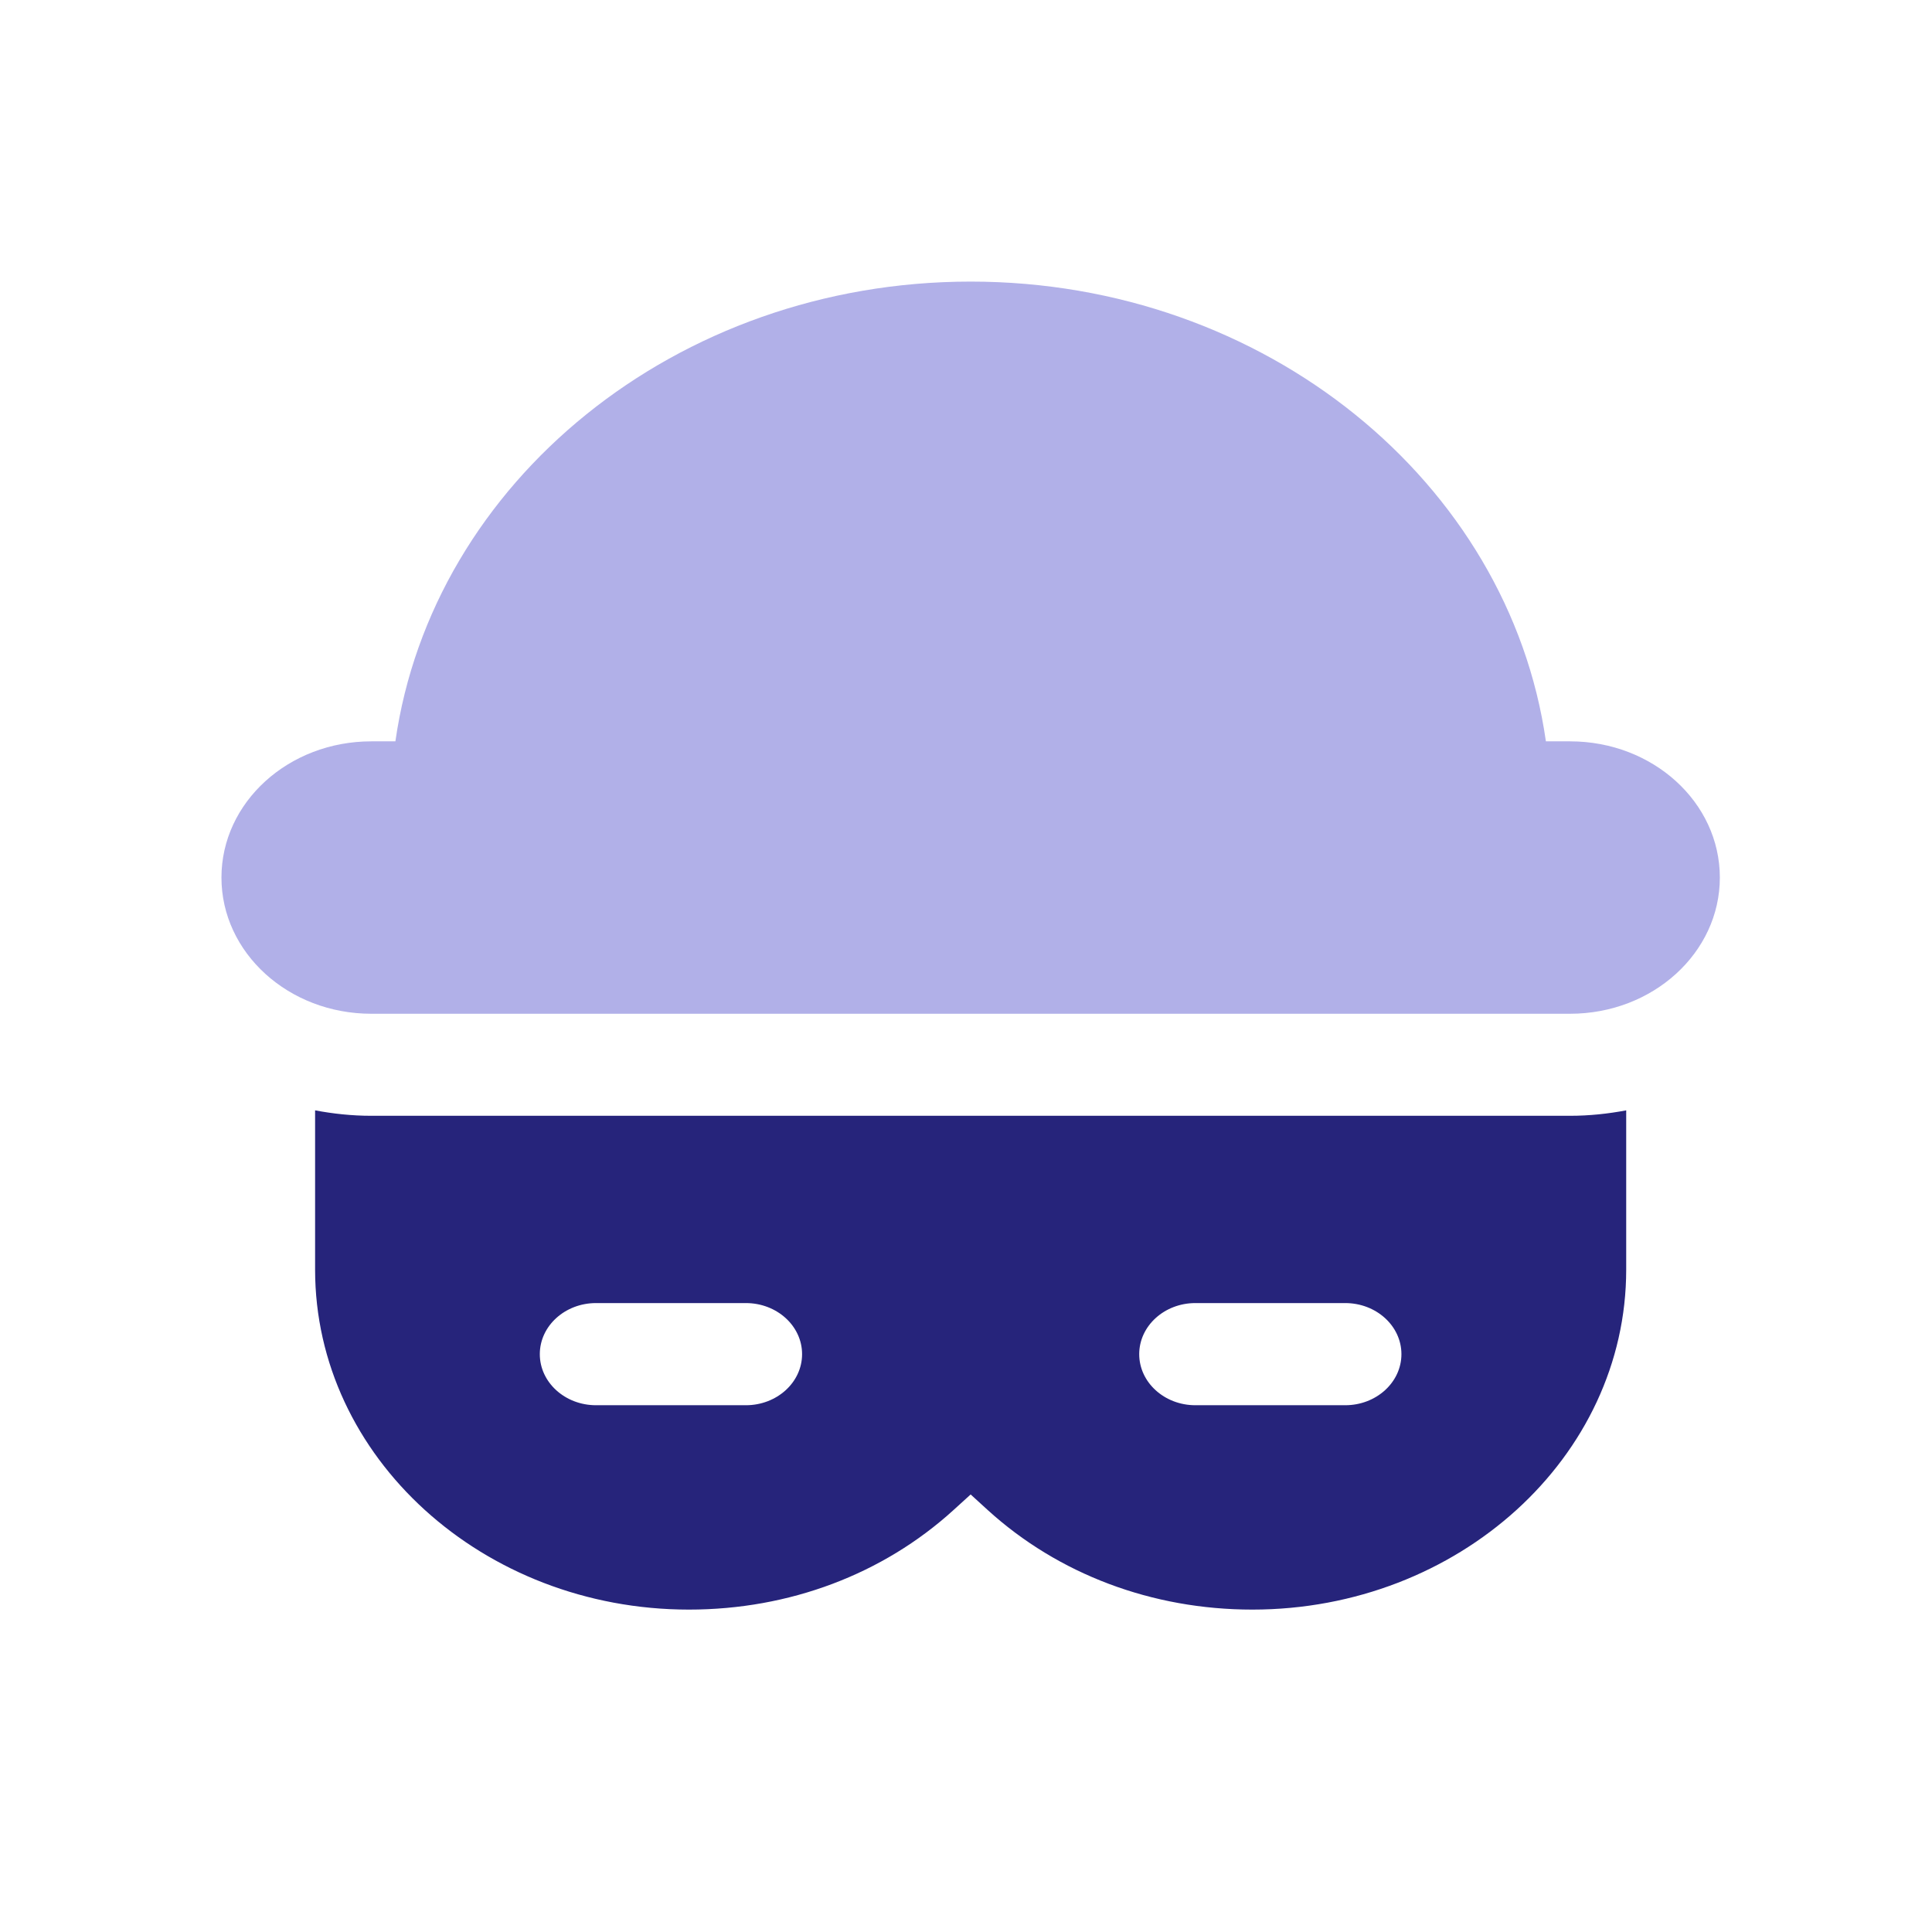
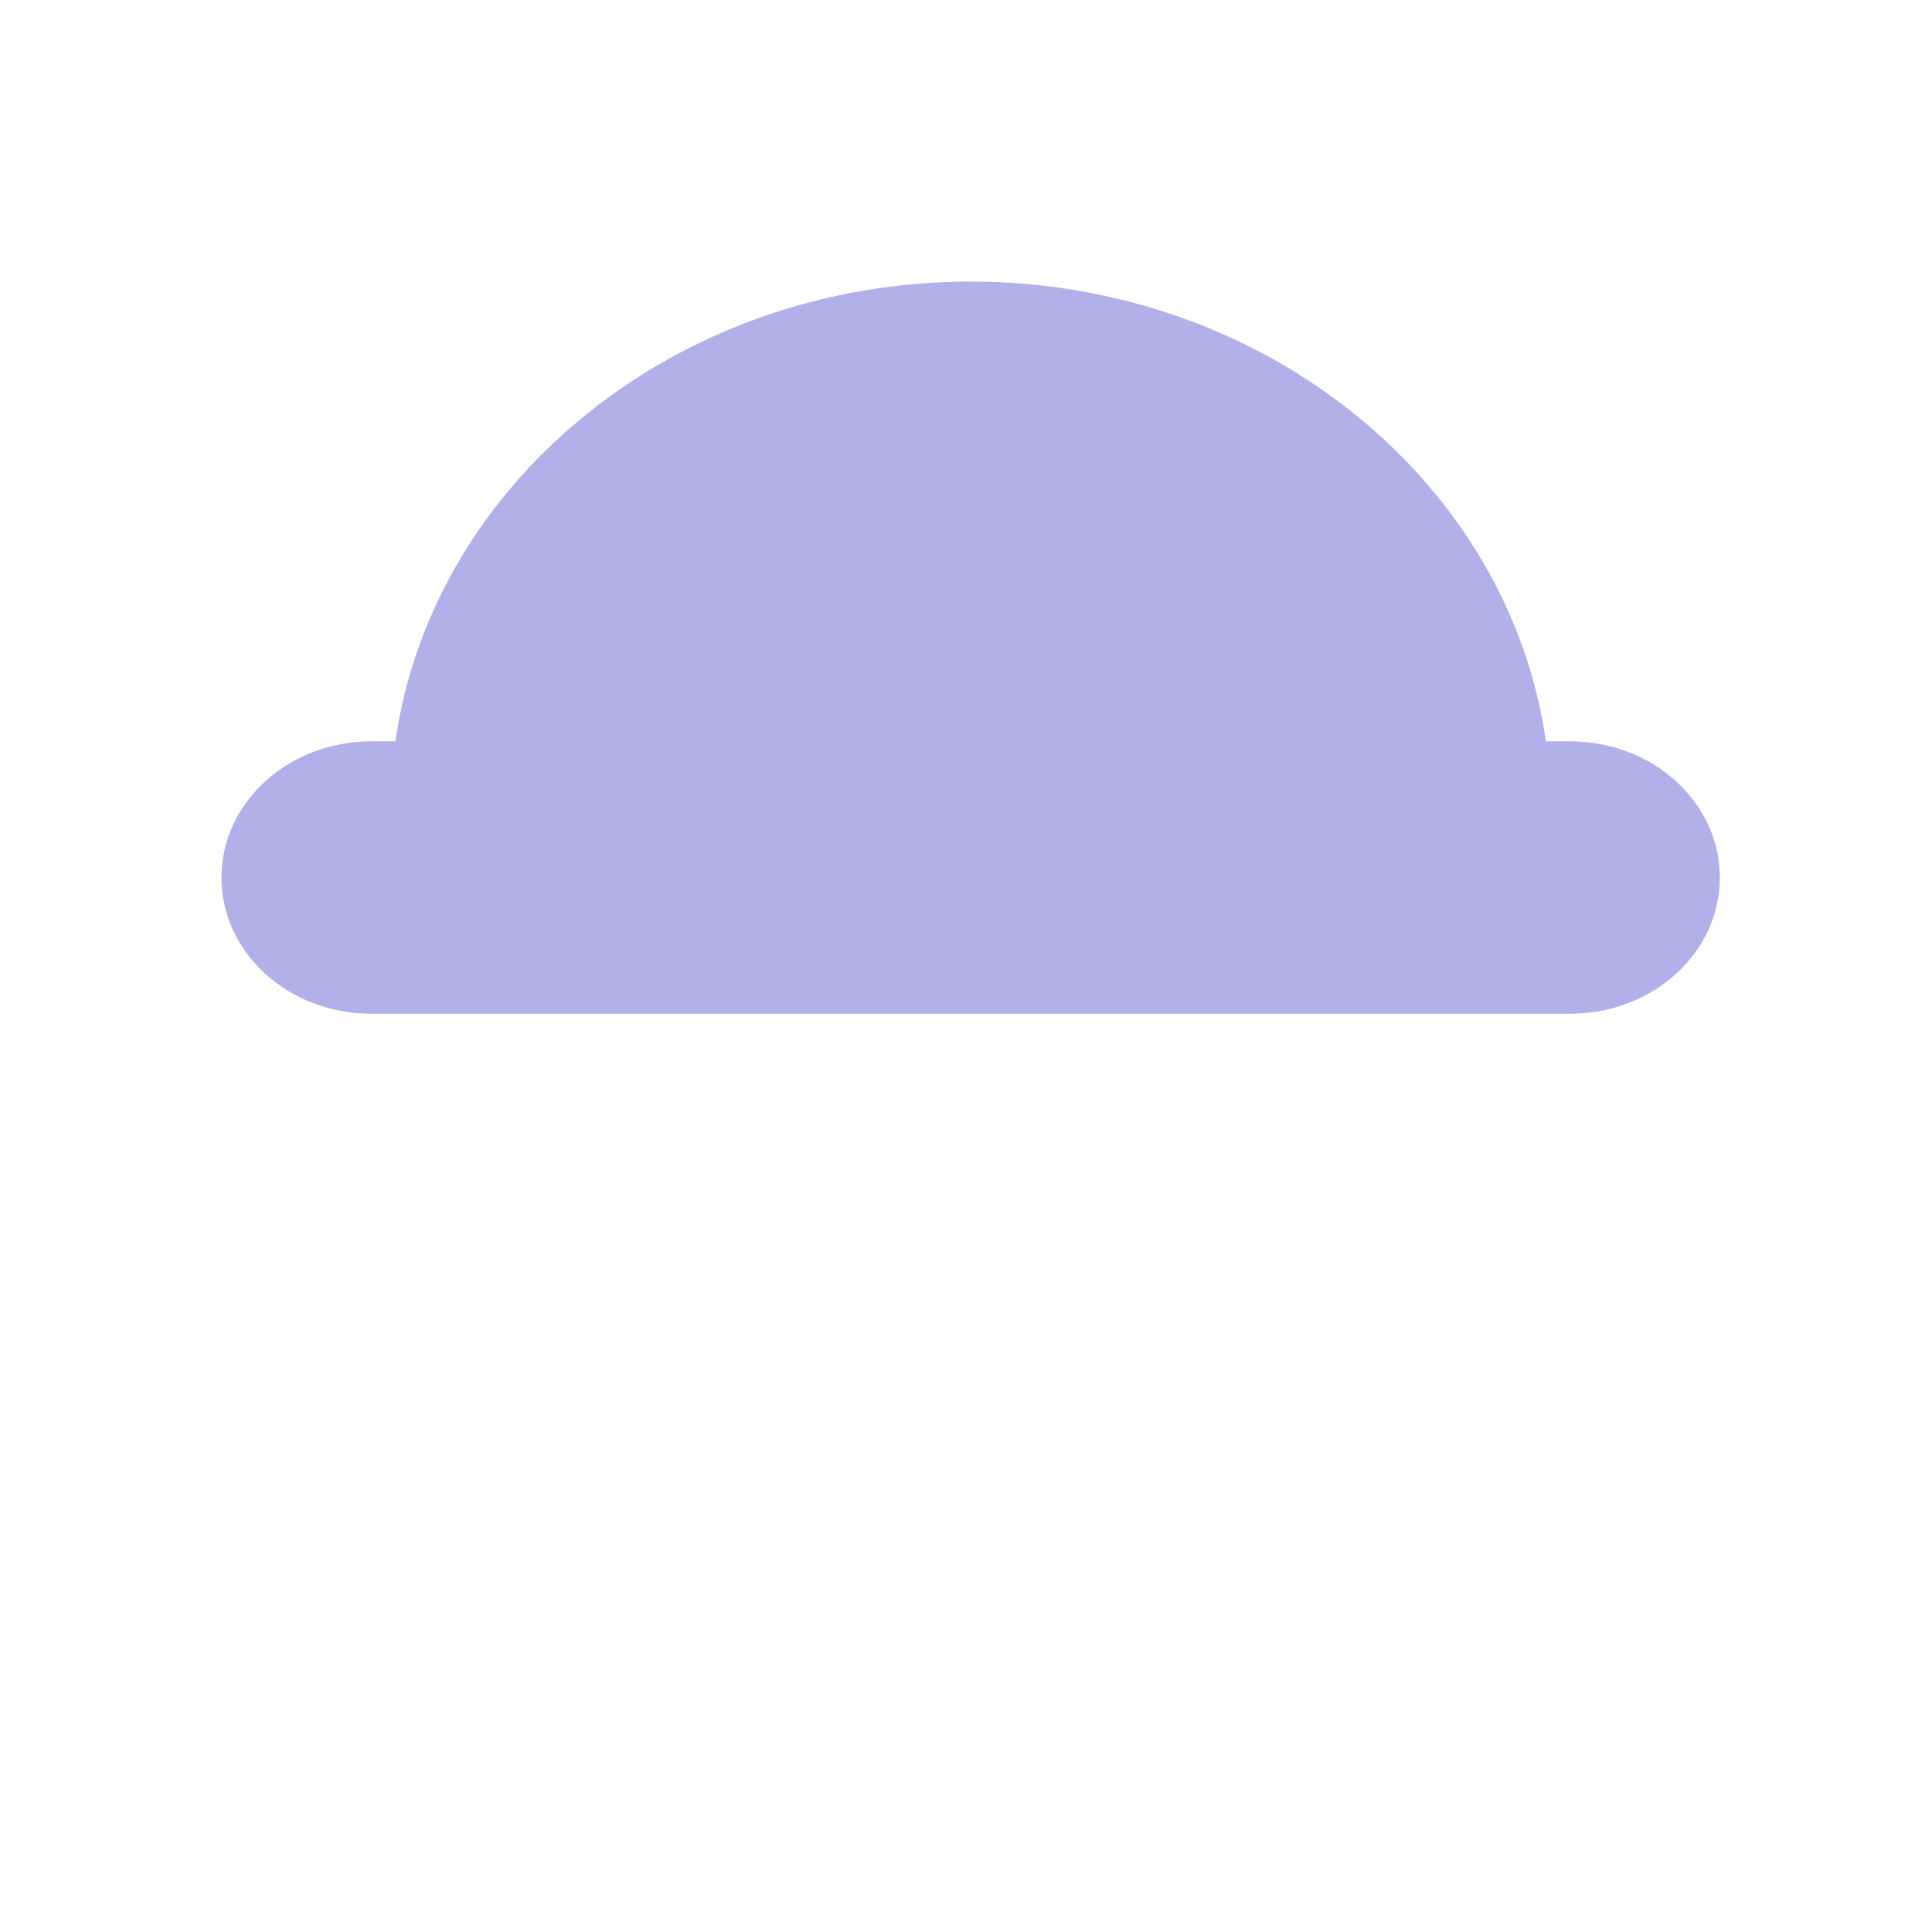
<svg xmlns="http://www.w3.org/2000/svg" width="32" height="32" viewBox="0 0 32 32" fill="none">
-   <path d="M26.004 18.481C26.327 18.481 26.637 18.447 26.935 18.391V21.03C26.935 24.133 24.155 26.66 20.743 26.66C19.08 26.66 17.529 26.073 16.362 25.013L16.077 24.753L15.791 25.013C14.625 26.073 13.074 26.66 11.411 26.66C7.998 26.66 5.219 24.133 5.219 21.03V18.391C5.517 18.447 5.827 18.481 6.149 18.481H26.004ZM13.285 22.429C13.285 21.962 12.868 21.583 12.354 21.583H9.872C9.358 21.583 8.941 21.962 8.941 22.429C8.941 22.896 9.358 23.275 9.872 23.275H12.354C12.868 23.275 13.285 22.896 13.285 22.429ZM23.212 22.429C23.212 21.962 22.795 21.583 22.281 21.583H19.799C19.286 21.583 18.869 21.962 18.869 22.429C18.869 22.896 19.286 23.275 19.799 23.275H22.281C22.795 23.275 23.212 22.896 23.212 22.429Z" fill="#26247B" />
  <path d="M26.005 16.791C27.376 16.791 28.486 15.781 28.486 14.535C28.486 13.288 27.376 12.279 26.005 12.279H25.605C24.993 7.99 20.959 4.664 16.077 4.664C11.195 4.664 7.161 7.99 6.549 12.279H6.15C4.779 12.279 3.668 13.288 3.668 14.535C3.668 15.781 4.779 16.791 6.15 16.791H26.005Z" fill="#B1B0E8" />
</svg>